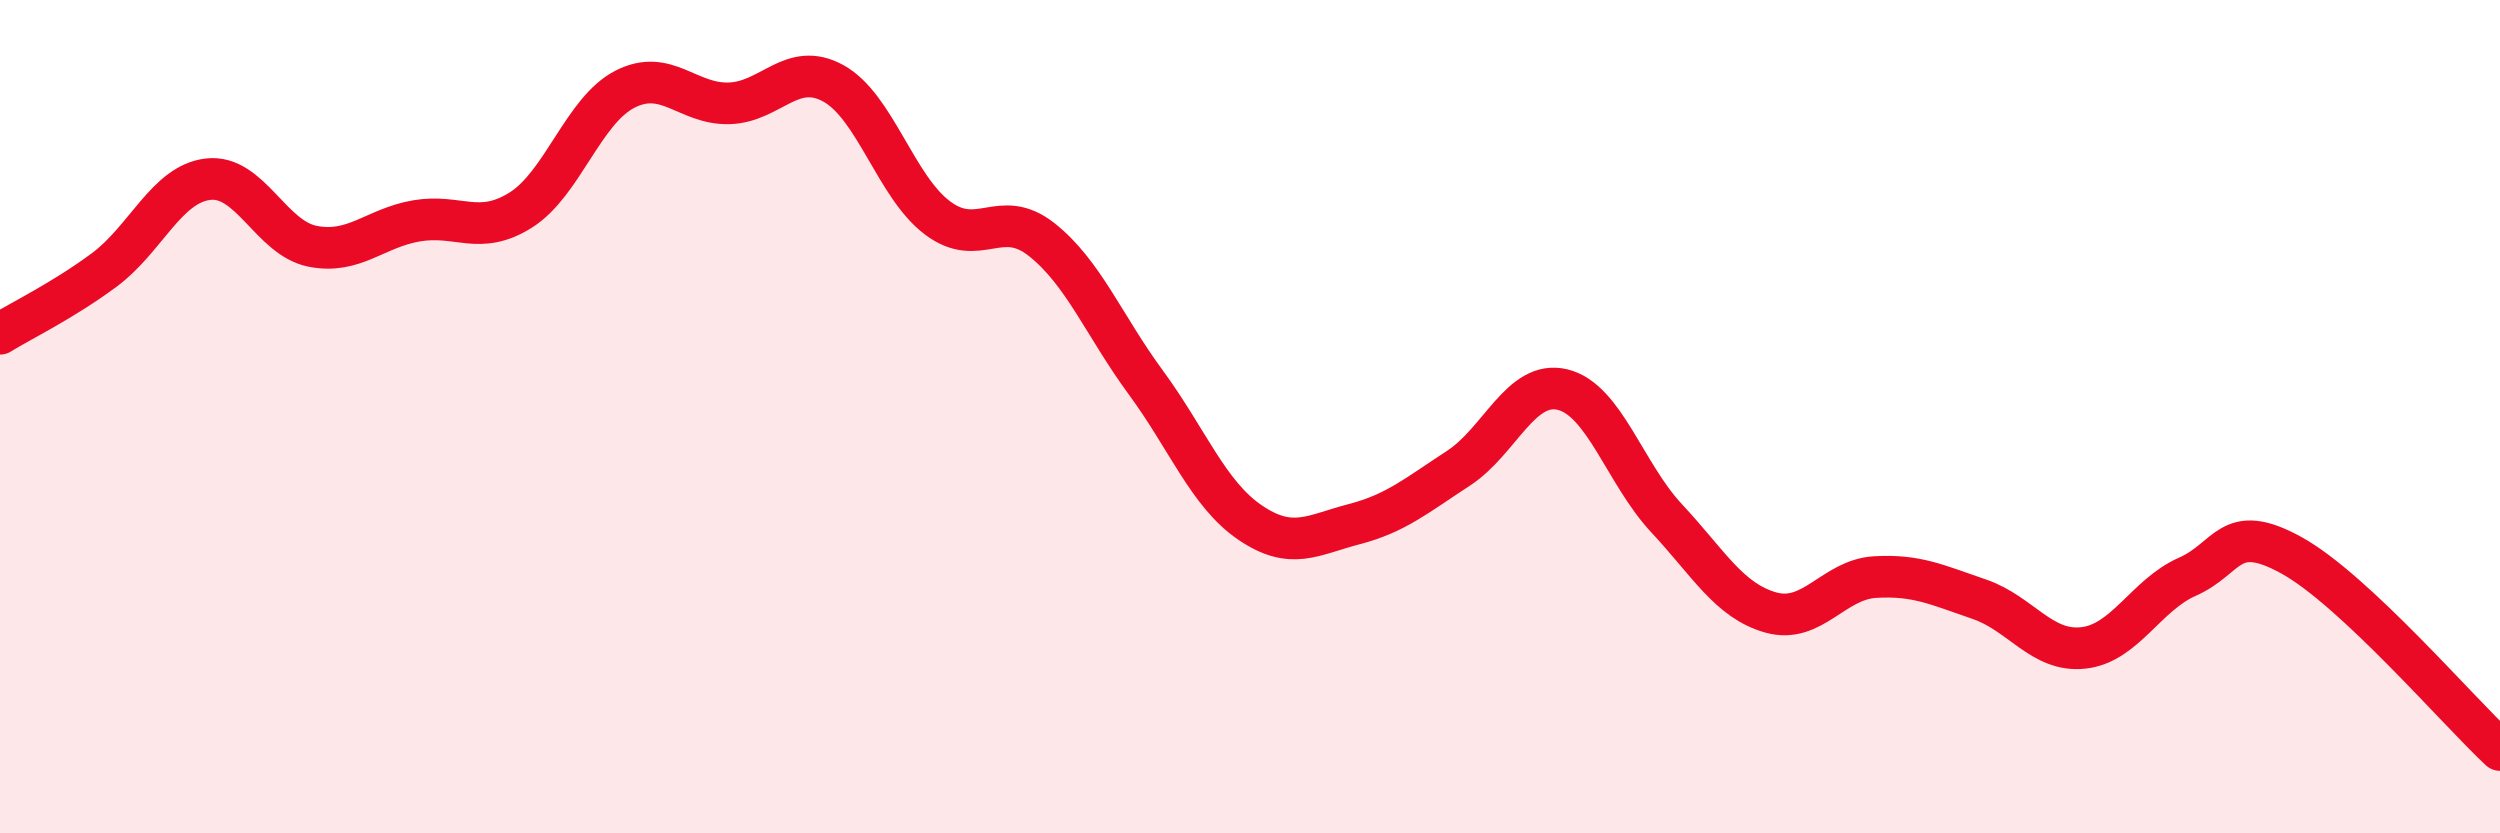
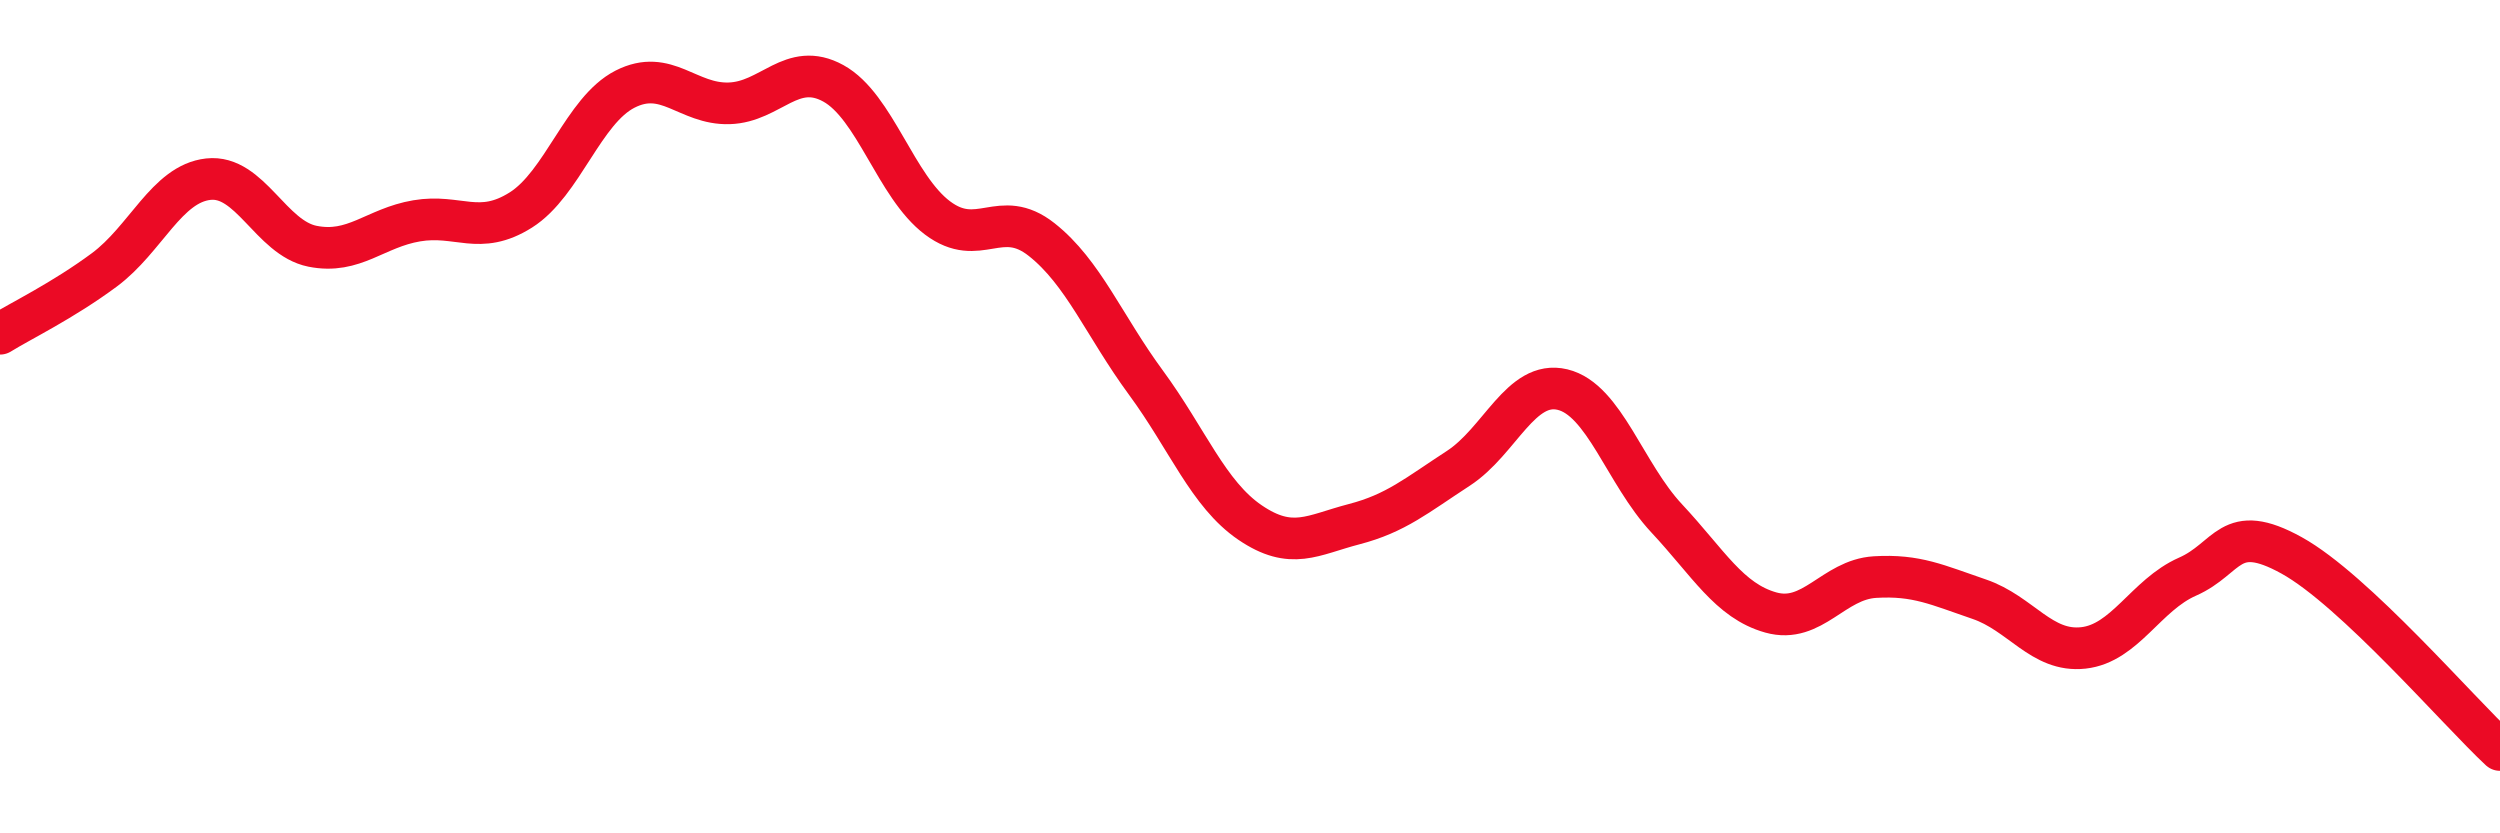
<svg xmlns="http://www.w3.org/2000/svg" width="60" height="20" viewBox="0 0 60 20">
-   <path d="M 0,8.01 C 0.5,7.7 1.5,7.22 2.5,6.48 C 3.5,5.74 4,4.41 5,4.3 C 6,4.19 6.5,5.71 7.5,5.91 C 8.5,6.11 9,5.47 10,5.3 C 11,5.13 11.5,5.67 12.5,5.04 C 13.5,4.41 14,2.65 15,2.14 C 16,1.63 16.5,2.51 17.5,2.48 C 18.5,2.45 19,1.45 20,2 C 21,2.55 21.5,4.48 22.5,5.23 C 23.5,5.98 24,4.96 25,5.75 C 26,6.54 26.5,7.82 27.5,9.18 C 28.5,10.54 29,11.86 30,12.54 C 31,13.22 31.5,12.84 32.5,12.58 C 33.5,12.32 34,11.89 35,11.24 C 36,10.59 36.5,9.11 37.5,9.35 C 38.5,9.59 39,11.37 40,12.44 C 41,13.51 41.5,14.42 42.5,14.7 C 43.5,14.98 44,13.91 45,13.85 C 46,13.79 46.5,14.04 47.5,14.38 C 48.5,14.72 49,15.66 50,15.55 C 51,15.44 51.5,14.28 52.5,13.84 C 53.5,13.4 53.5,12.5 55,13.33 C 56.5,14.16 59,17.07 60,18L60 20L0 20Z" fill="#EB0A25" opacity="0.1" stroke-linecap="round" stroke-linejoin="round" />
  <path d="M 0,8.01 C 0.5,7.7 1.5,7.22 2.5,6.48 C 3.5,5.74 4,4.41 5,4.3 C 6,4.19 6.5,5.71 7.5,5.91 C 8.5,6.11 9,5.47 10,5.3 C 11,5.13 11.5,5.67 12.5,5.04 C 13.5,4.41 14,2.65 15,2.14 C 16,1.63 16.5,2.51 17.5,2.48 C 18.5,2.45 19,1.45 20,2 C 21,2.55 21.5,4.48 22.5,5.23 C 23.5,5.98 24,4.96 25,5.75 C 26,6.54 26.5,7.82 27.5,9.18 C 28.5,10.54 29,11.86 30,12.54 C 31,13.22 31.5,12.84 32.5,12.58 C 33.5,12.32 34,11.89 35,11.24 C 36,10.59 36.5,9.11 37.5,9.35 C 38.5,9.59 39,11.37 40,12.44 C 41,13.51 41.5,14.42 42.5,14.7 C 43.5,14.98 44,13.91 45,13.85 C 46,13.79 46.5,14.04 47.5,14.38 C 48.5,14.72 49,15.66 50,15.55 C 51,15.44 51.5,14.28 52.5,13.84 C 53.5,13.4 53.5,12.5 55,13.33 C 56.5,14.16 59,17.07 60,18" stroke="#EB0A25" stroke-width="1" fill="none" stroke-linecap="round" stroke-linejoin="round" />
</svg>